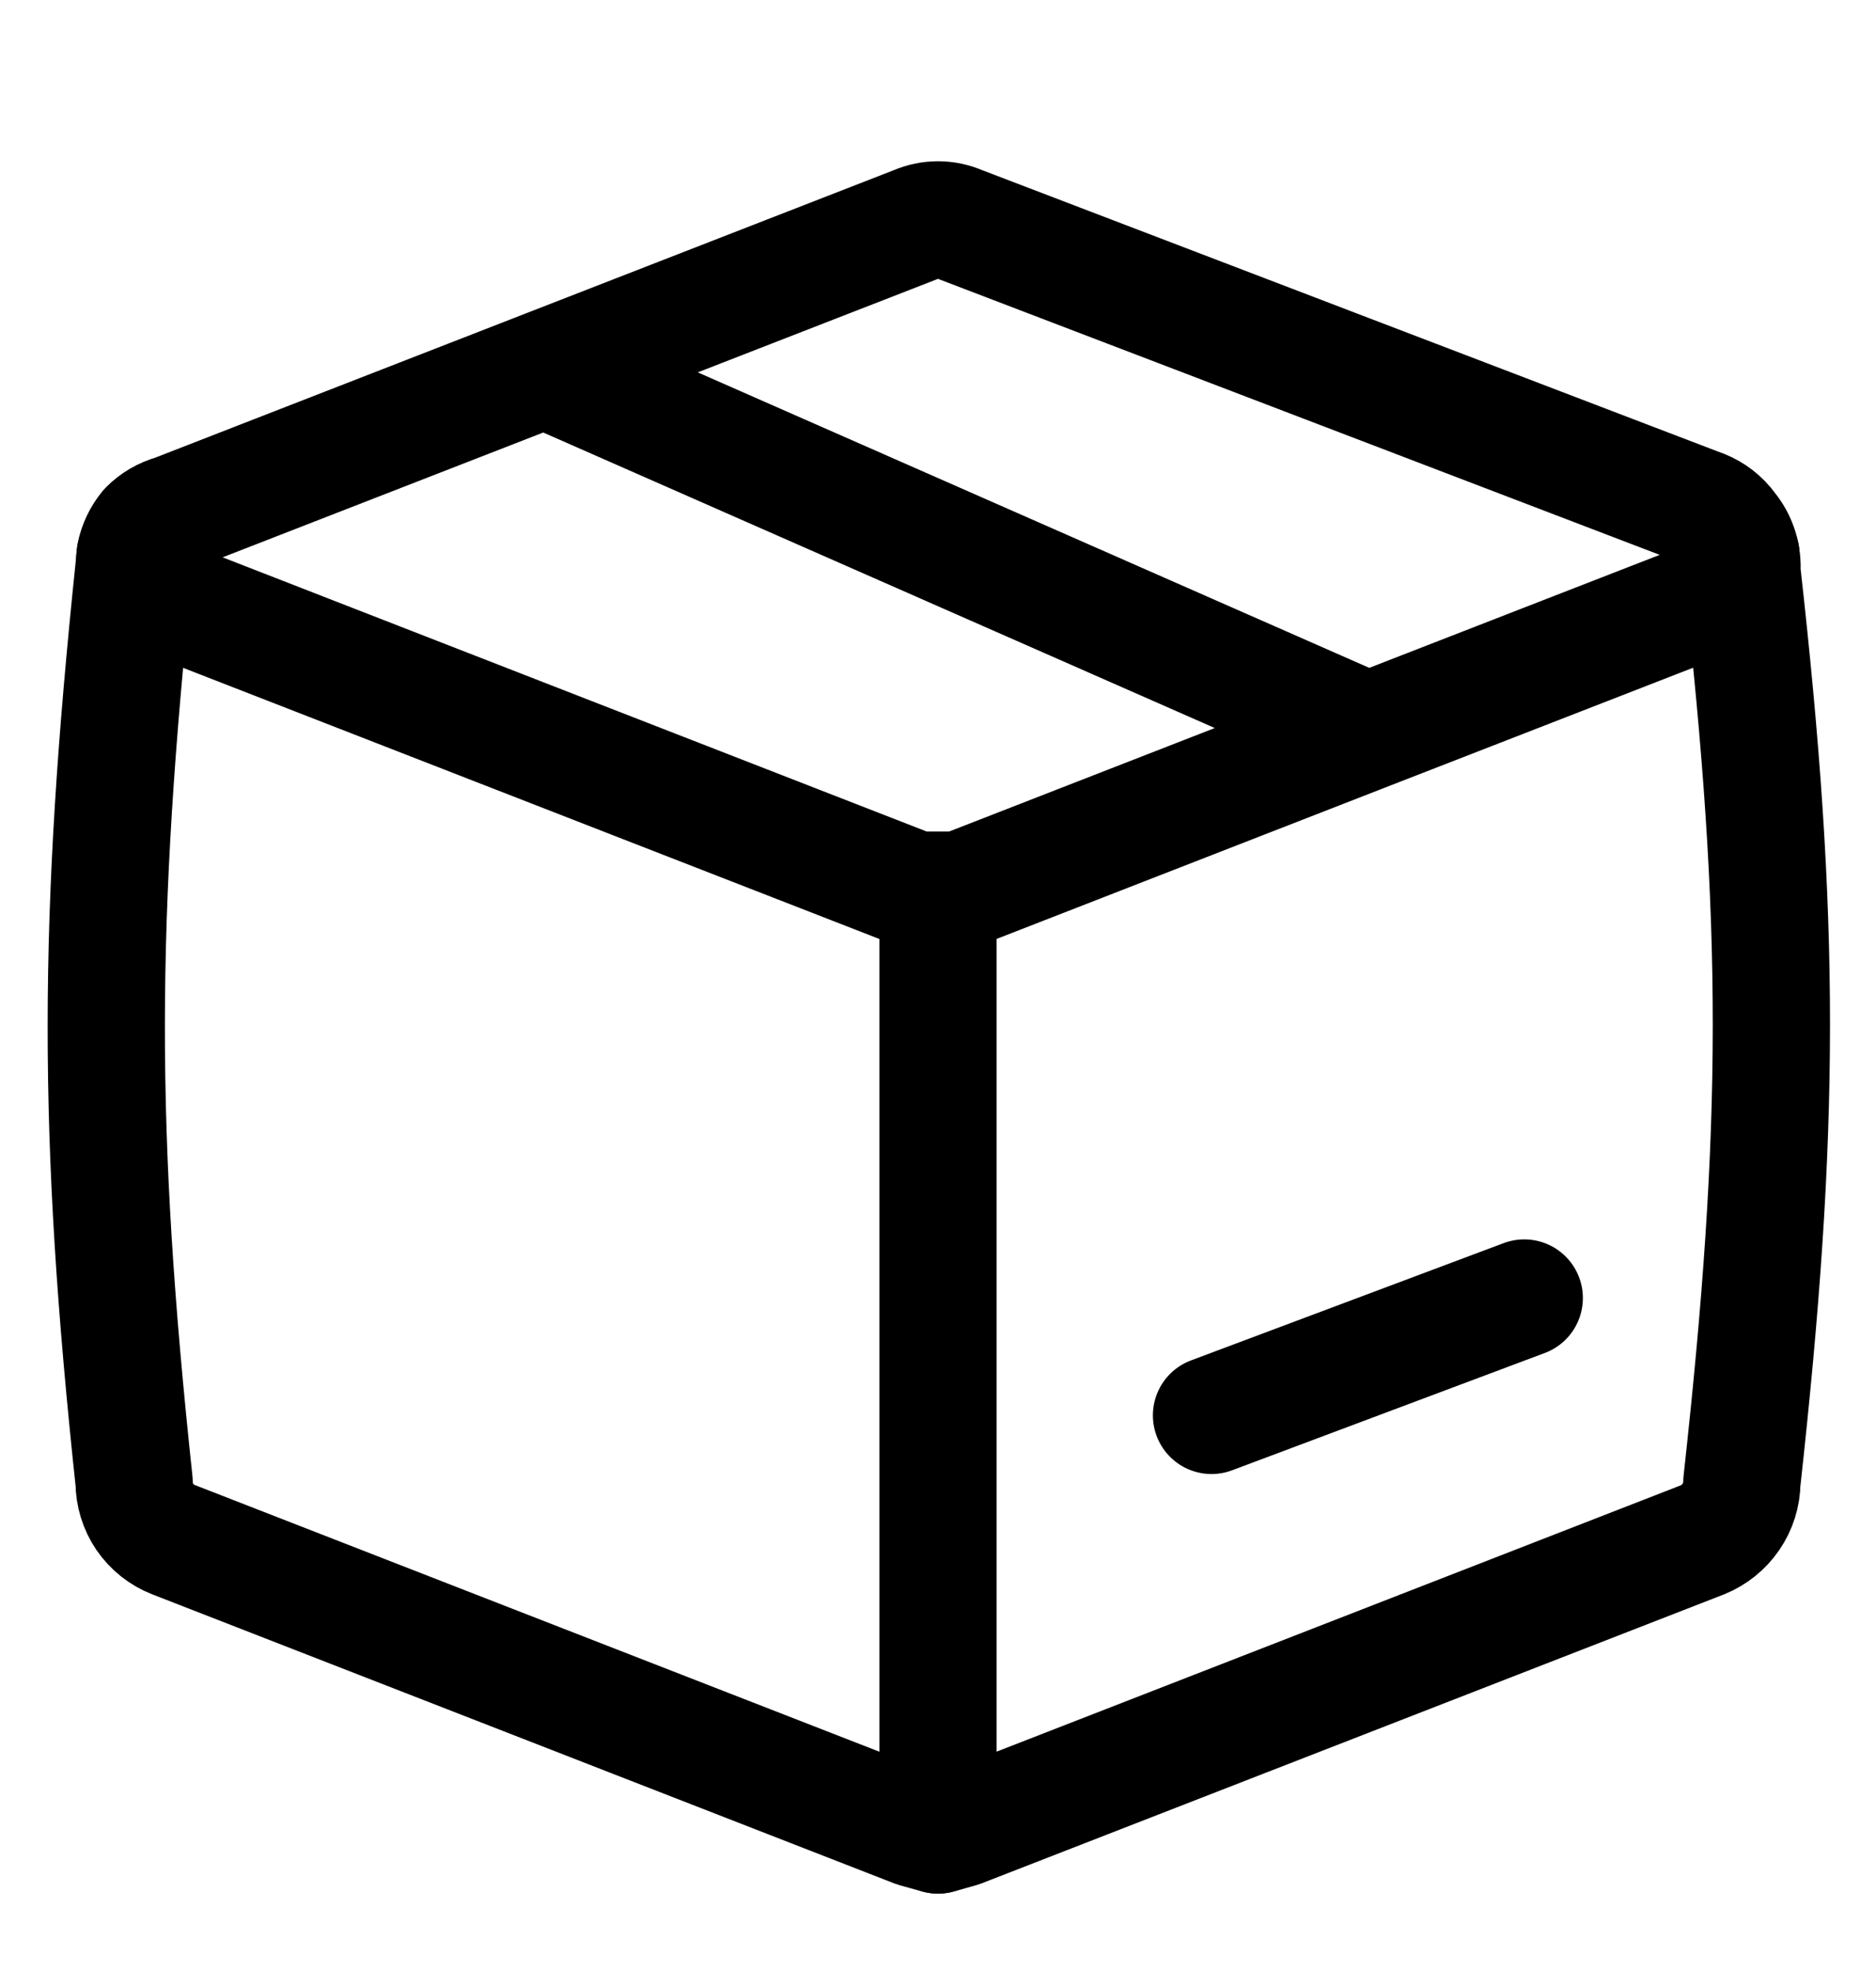
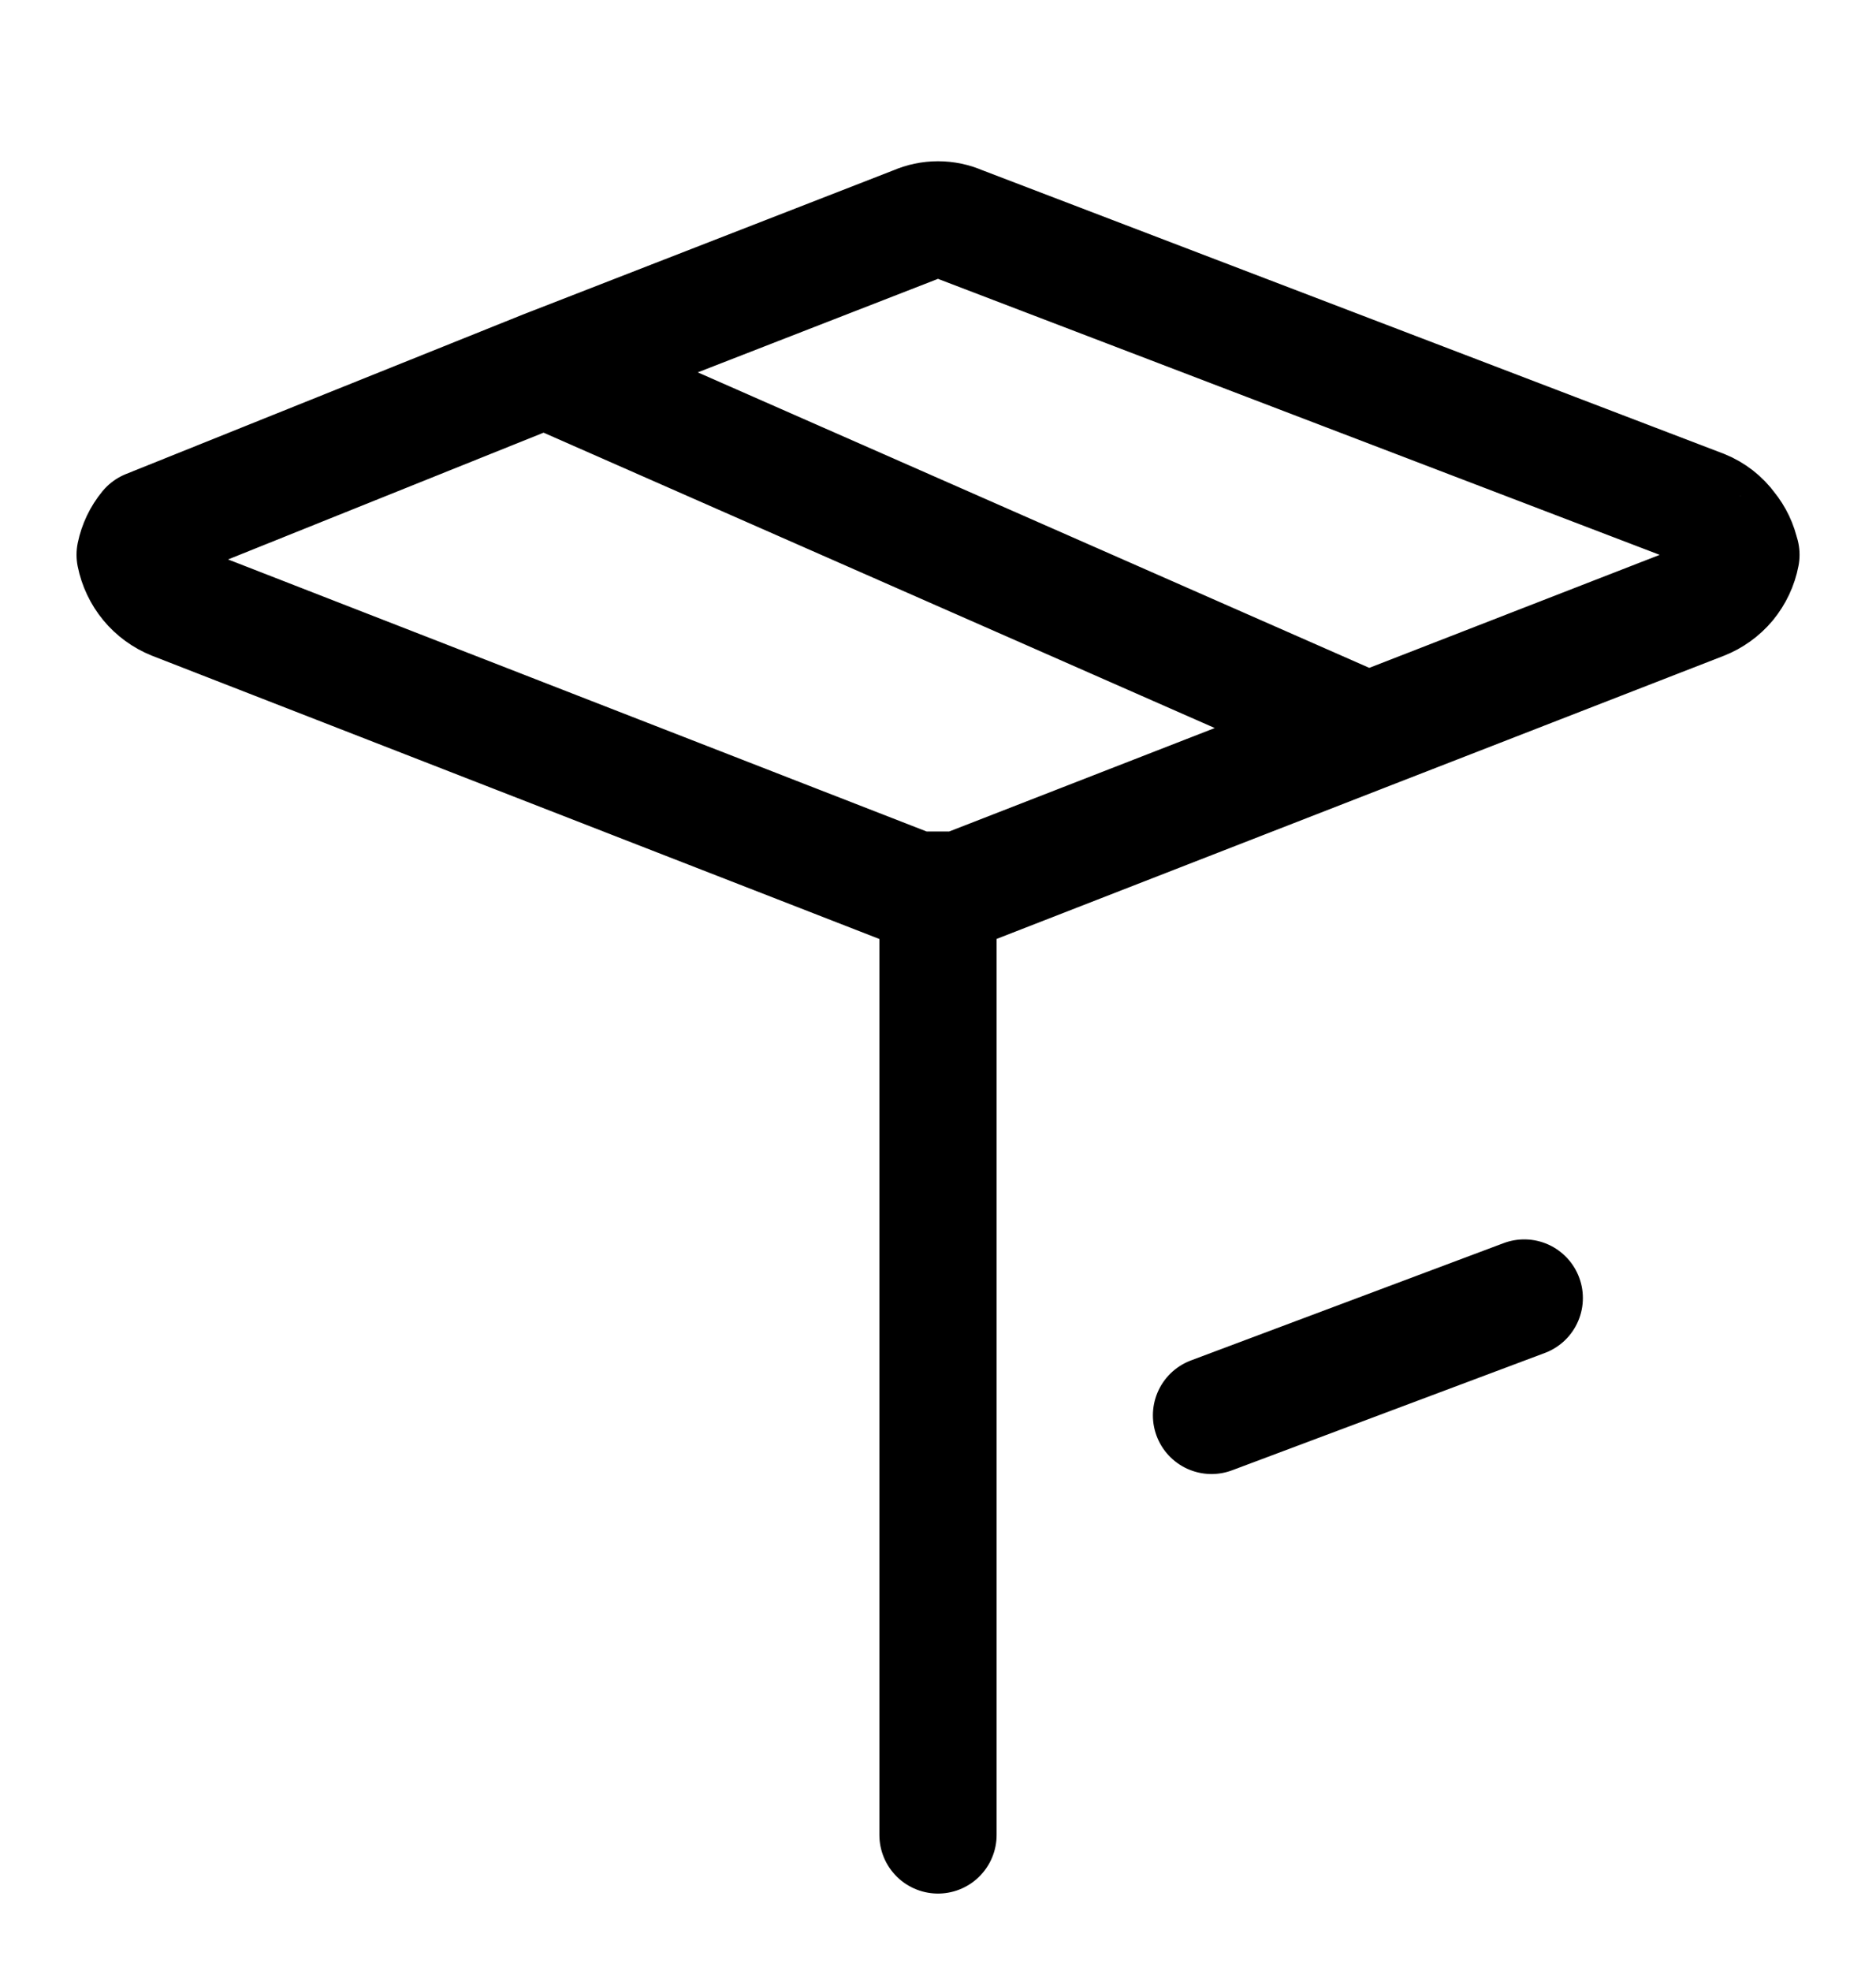
<svg xmlns="http://www.w3.org/2000/svg" fill="none" viewBox="0 0 20 21" height="21" width="20">
-   <path stroke-linejoin="round" stroke-linecap="round" stroke-width="1.25" stroke="black" d="M1.851 5.473C1.746 5.502 1.651 5.558 1.576 5.635C1.483 5.748 1.432 5.889 1.43 6.035C1.038 9.797 1.03 12.056 1.43 15.791C1.43 15.923 1.47 16.053 1.545 16.163C1.62 16.272 1.727 16.357 1.851 16.405L9.762 19.485L10 19.551L10.238 19.484L18.15 16.406C18.273 16.356 18.378 16.271 18.453 16.162C18.528 16.053 18.569 15.924 18.57 15.791C18.987 12.011 18.992 9.831 18.57 6.085C18.582 5.921 18.53 5.759 18.425 5.633C18.356 5.537 18.26 5.462 18.15 5.419V5.421" />
-   <path stroke-linejoin="round" stroke-linecap="round" stroke-width="1.25" stroke="black" d="M14.583 7.792L10.237 9.484H9.761L1.85 6.405C1.746 6.363 1.654 6.296 1.583 6.21C1.512 6.124 1.463 6.021 1.441 5.911C1.462 5.809 1.508 5.712 1.575 5.631C1.651 5.555 1.746 5.5 1.85 5.471L5.806 3.932M14.583 7.792L18.15 6.405C18.254 6.364 18.347 6.297 18.419 6.211C18.49 6.124 18.539 6.021 18.56 5.911H18.558C18.537 5.808 18.491 5.712 18.425 5.631C18.355 5.535 18.26 5.461 18.15 5.417L10.238 2.393C10.163 2.36 10.082 2.343 10 2.343C9.918 2.343 9.837 2.36 9.762 2.393L5.806 3.932M14.583 7.792L5.806 3.932M10 19.55V9.484M12.916 15.08L16.25 13.83" />
+   <path stroke-linejoin="round" stroke-linecap="round" stroke-width="1.25" stroke="black" d="M14.583 7.792L10.237 9.484H9.761L1.85 6.405C1.746 6.363 1.654 6.296 1.583 6.21C1.512 6.124 1.463 6.021 1.441 5.911C1.462 5.809 1.508 5.712 1.575 5.631L5.806 3.932M14.583 7.792L18.15 6.405C18.254 6.364 18.347 6.297 18.419 6.211C18.49 6.124 18.539 6.021 18.56 5.911H18.558C18.537 5.808 18.491 5.712 18.425 5.631C18.355 5.535 18.26 5.461 18.15 5.417L10.238 2.393C10.163 2.36 10.082 2.343 10 2.343C9.918 2.343 9.837 2.36 9.762 2.393L5.806 3.932M14.583 7.792L5.806 3.932M10 19.55V9.484M12.916 15.08L16.25 13.83" />
</svg>